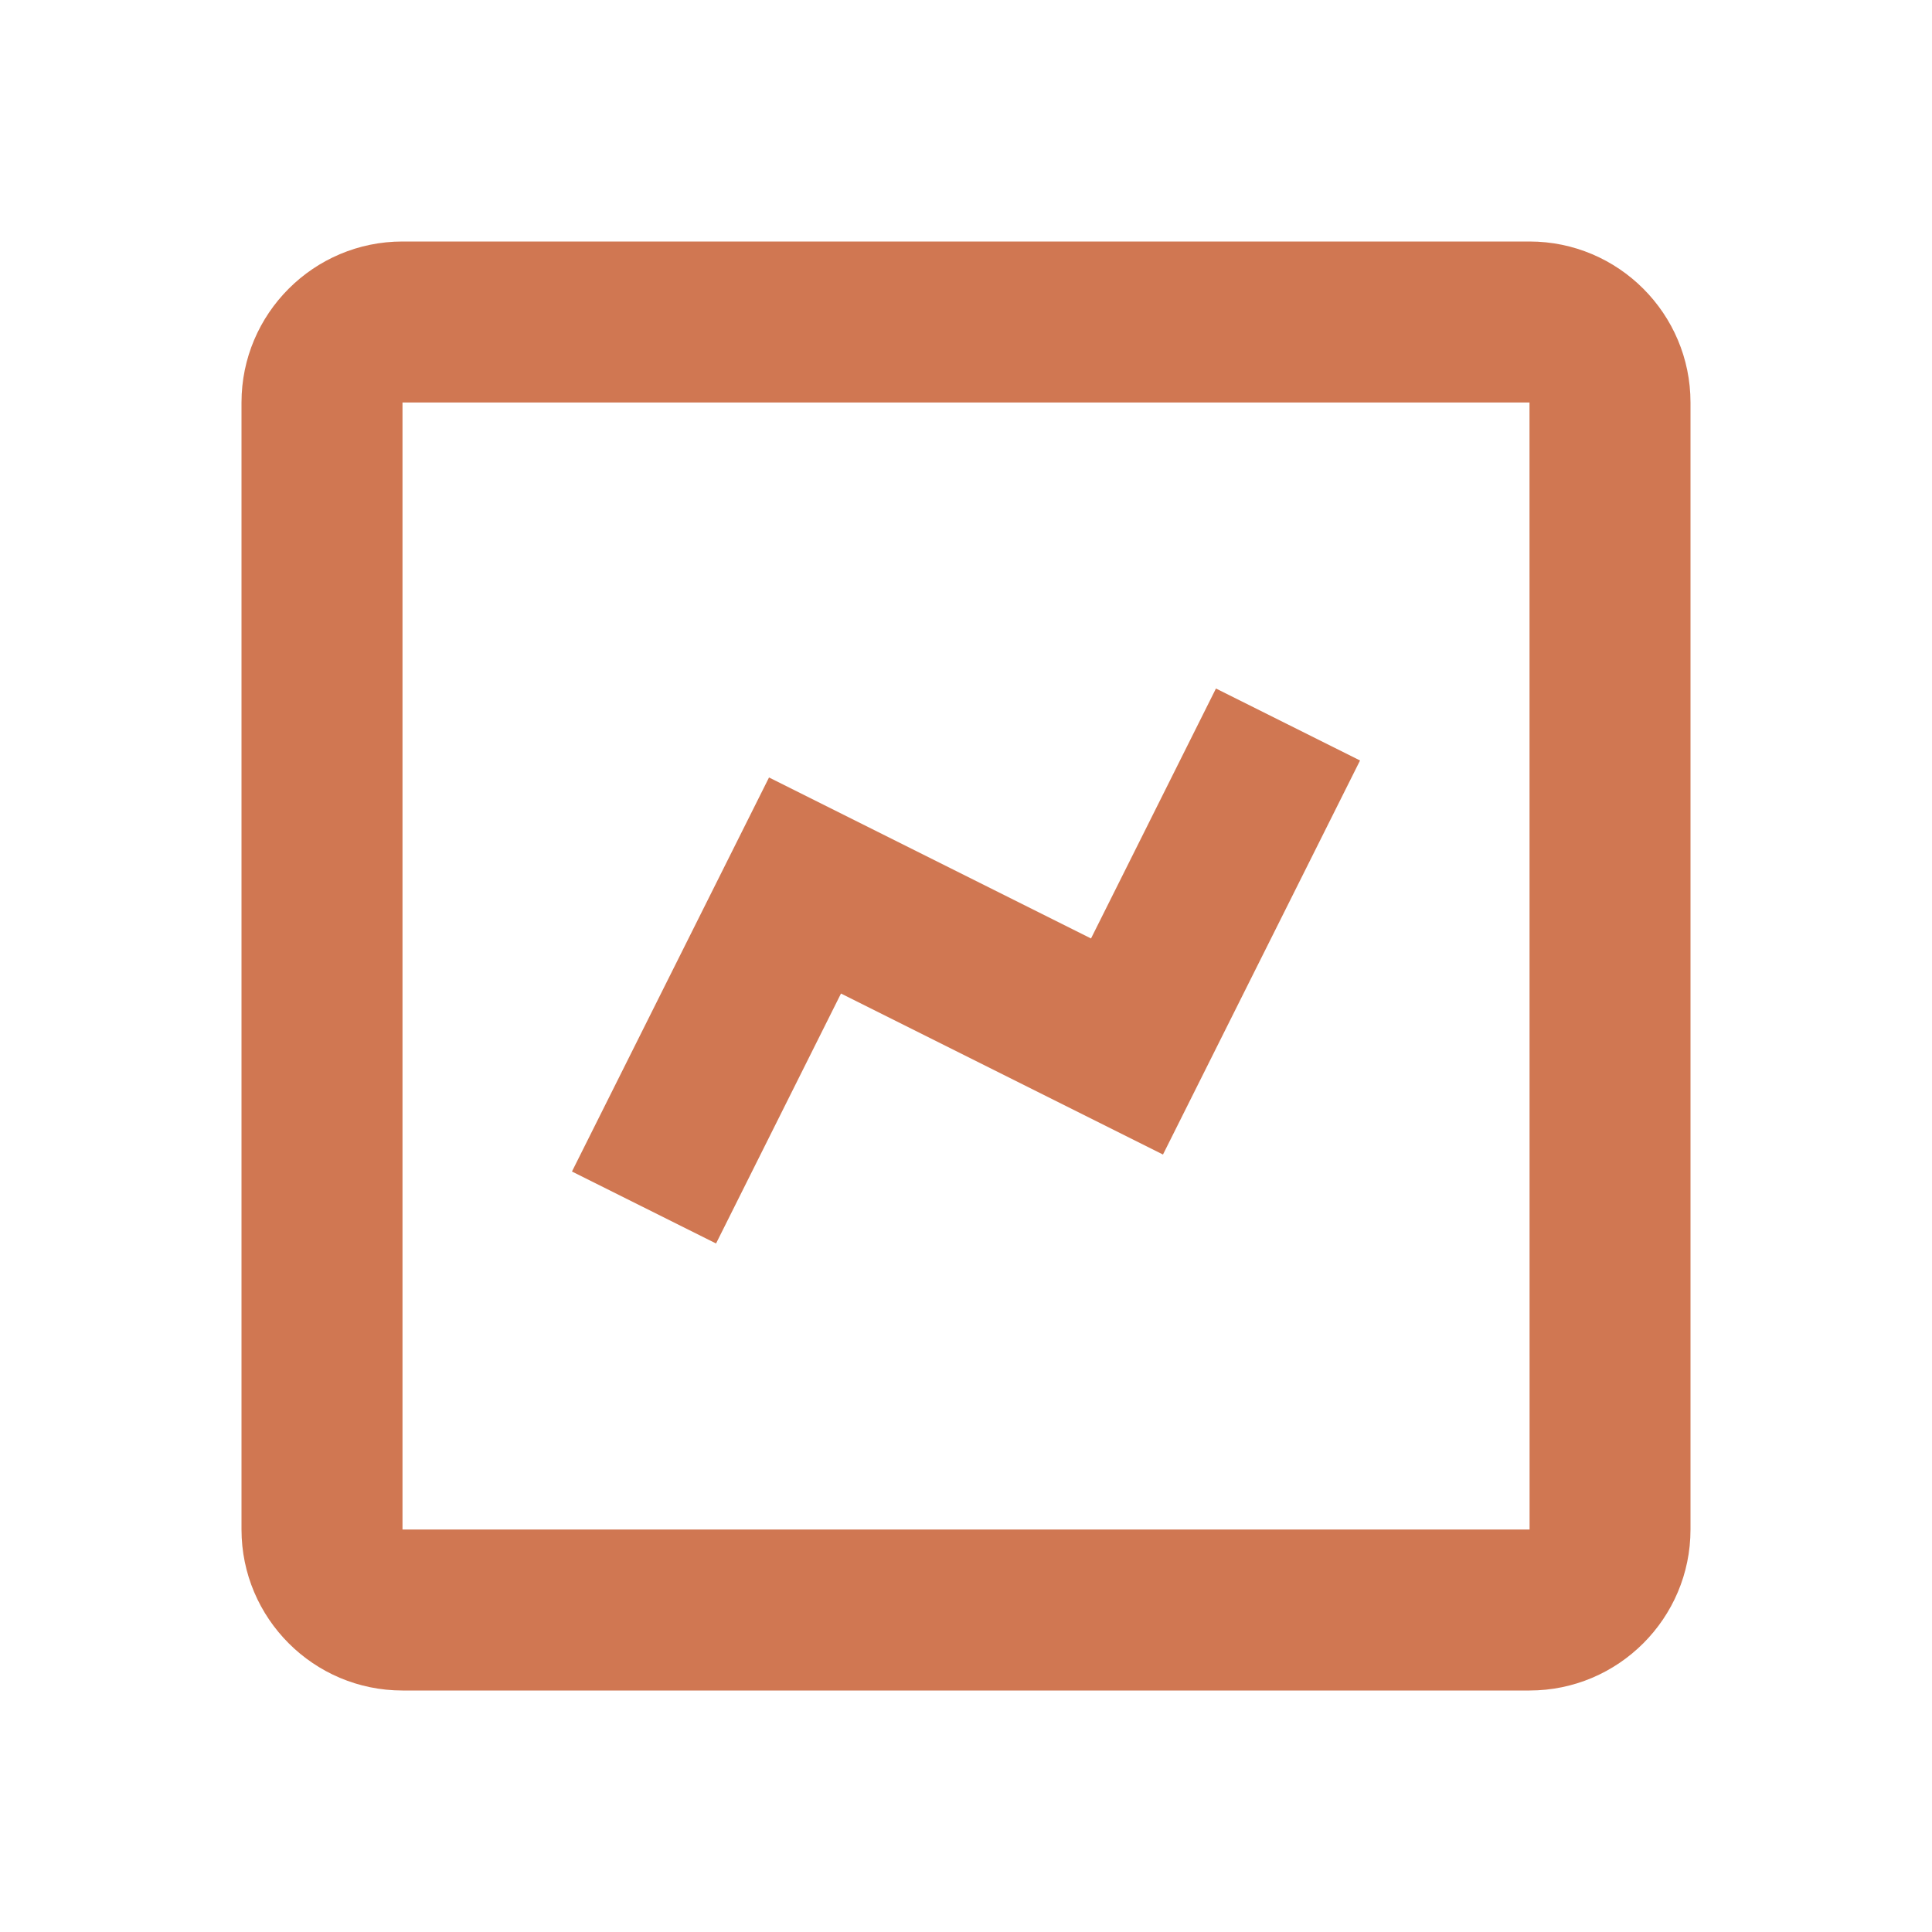
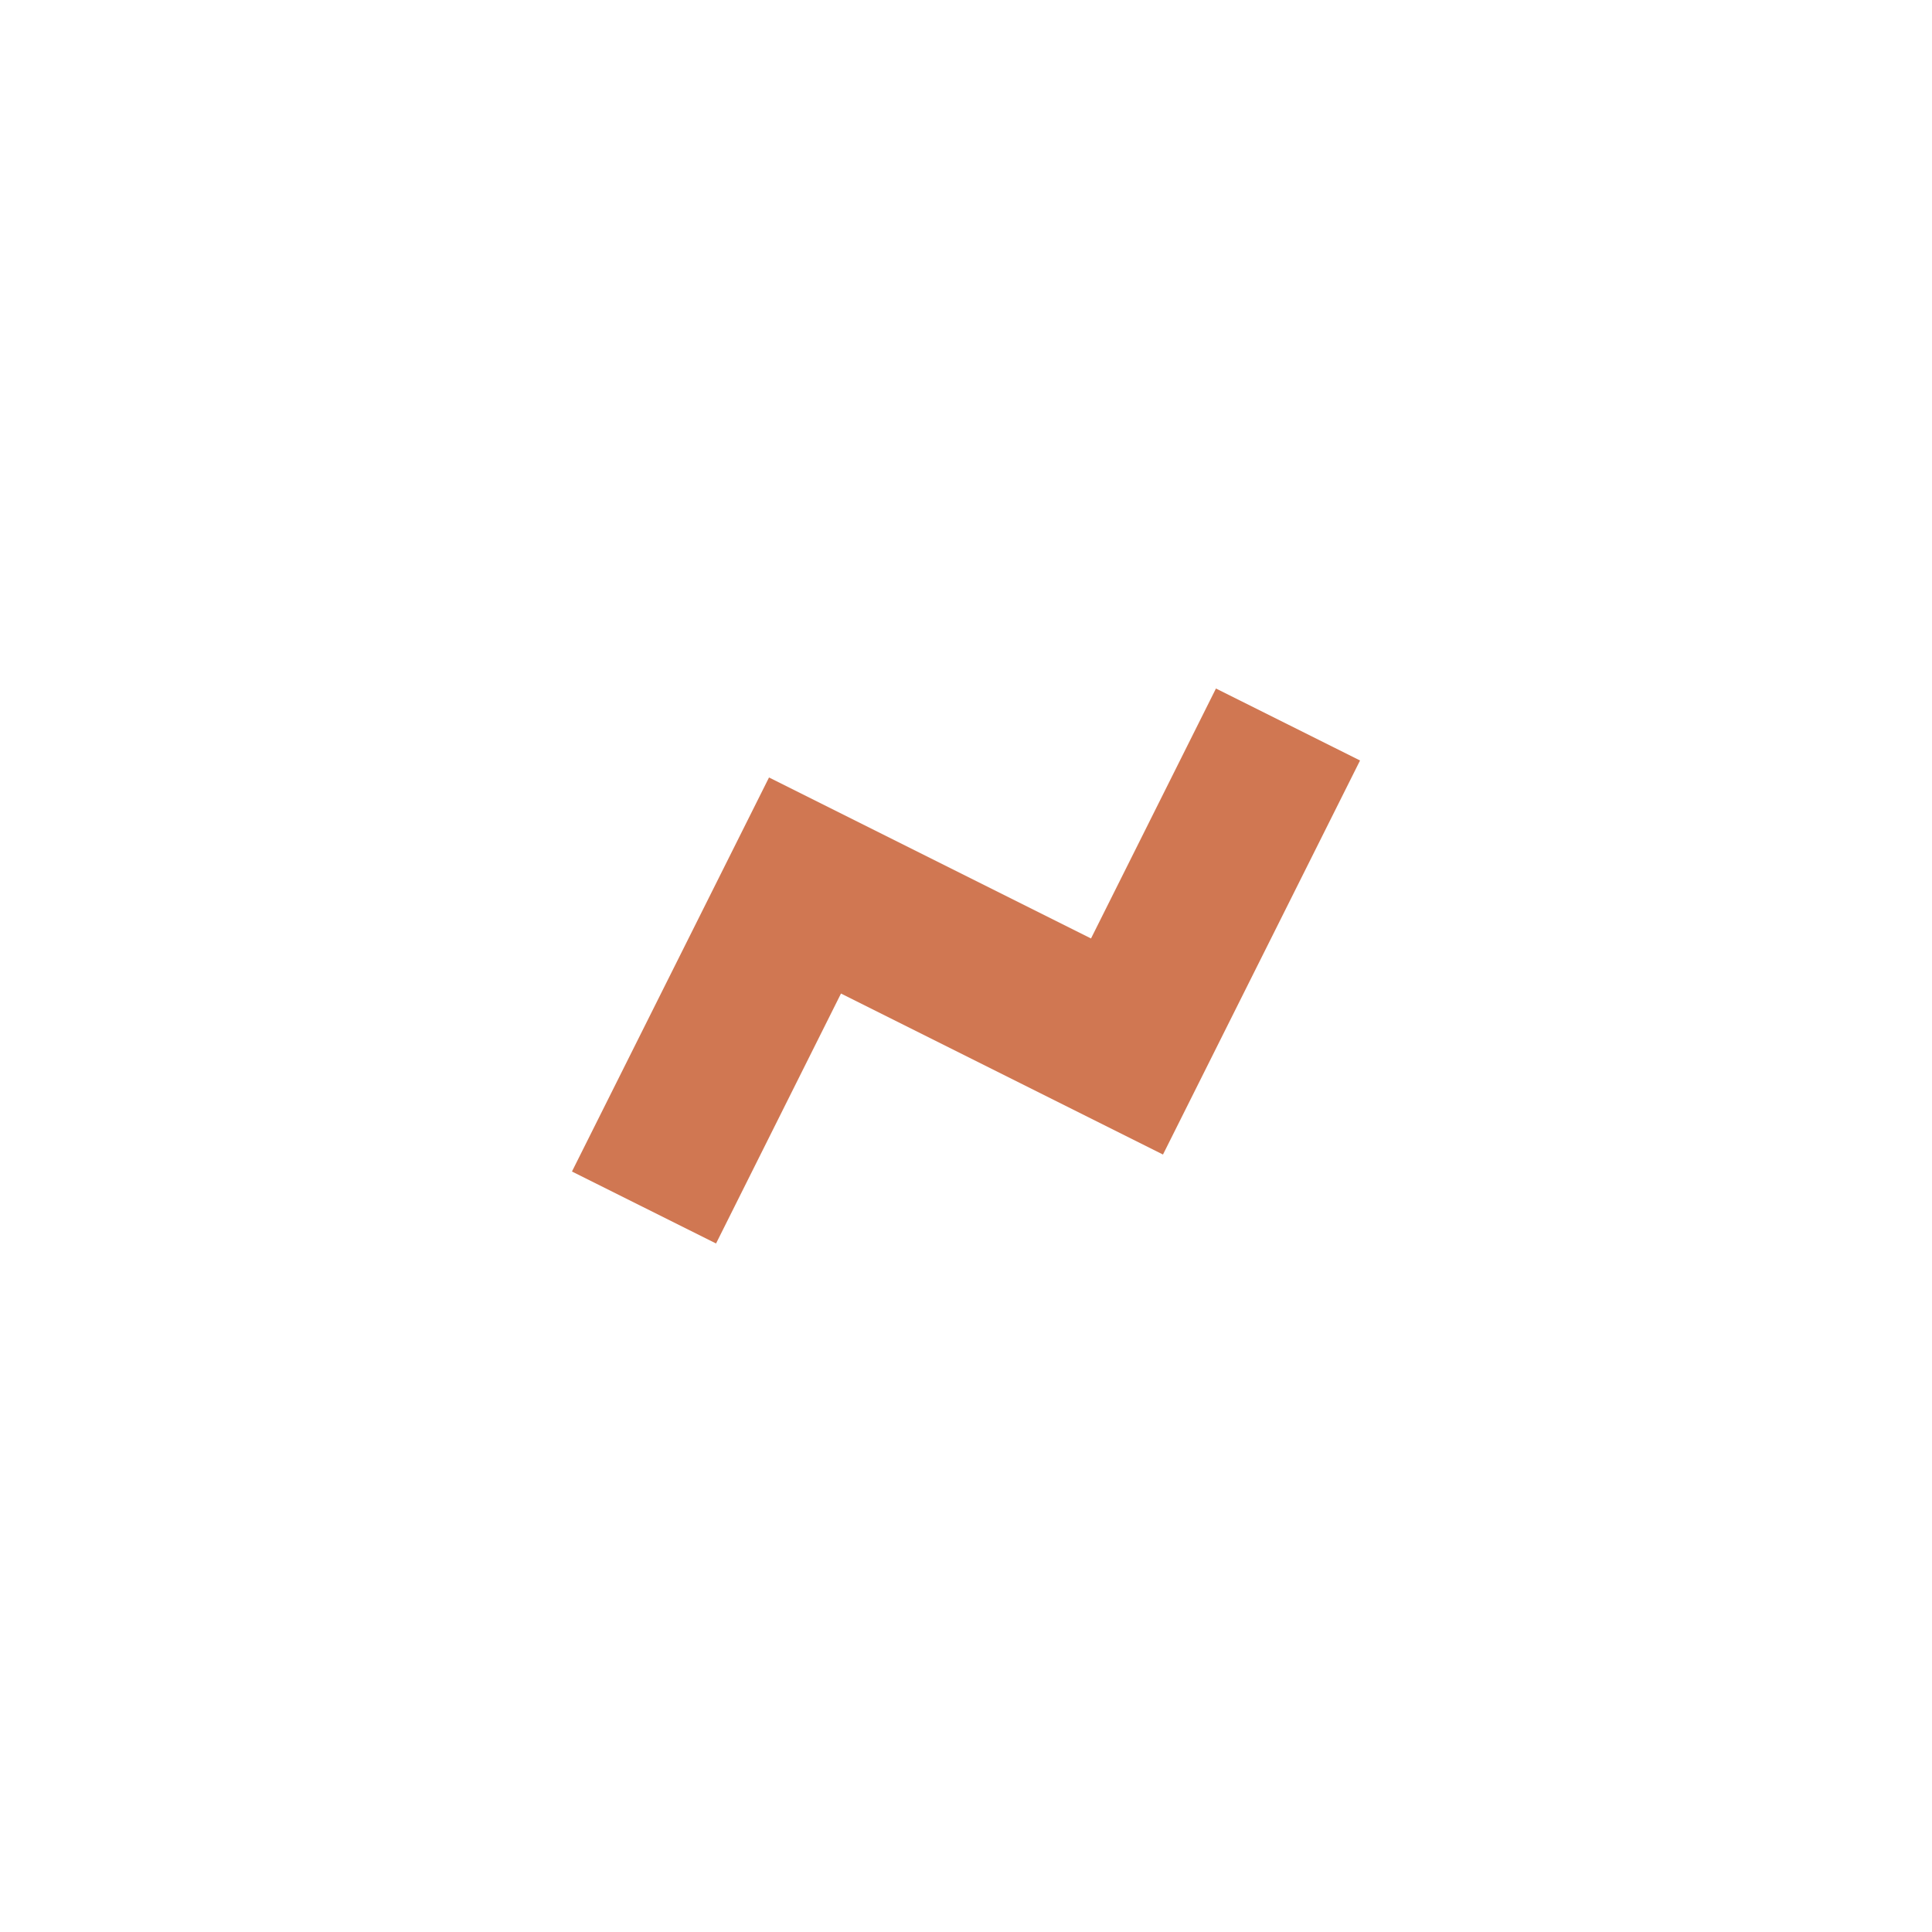
<svg xmlns="http://www.w3.org/2000/svg" width="48" height="48" viewBox="0 0 48 48" fill="none">
-   <path d="M10 42H38C40.206 42 42 40.206 42 38V10C42 7.794 40.206 6 38 6H10C7.794 6 6 7.794 6 10V38C6 40.206 7.794 42 10 42ZM10 10H38L38.002 38H10V10Z" fill="#D07752" />
  <path d="M27.106 23.316L19.106 19.316L14.21 29.106L17.79 30.894L20.894 24.684L28.894 28.684L33.79 18.894L30.21 17.106L27.106 23.316Z" fill="#D07752" />
</svg>